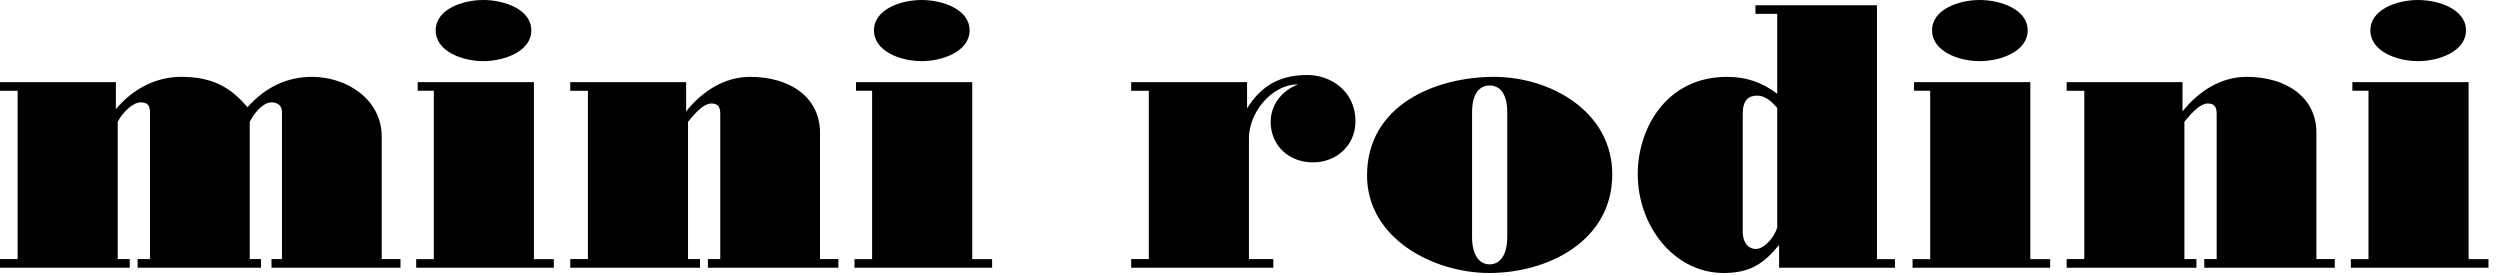
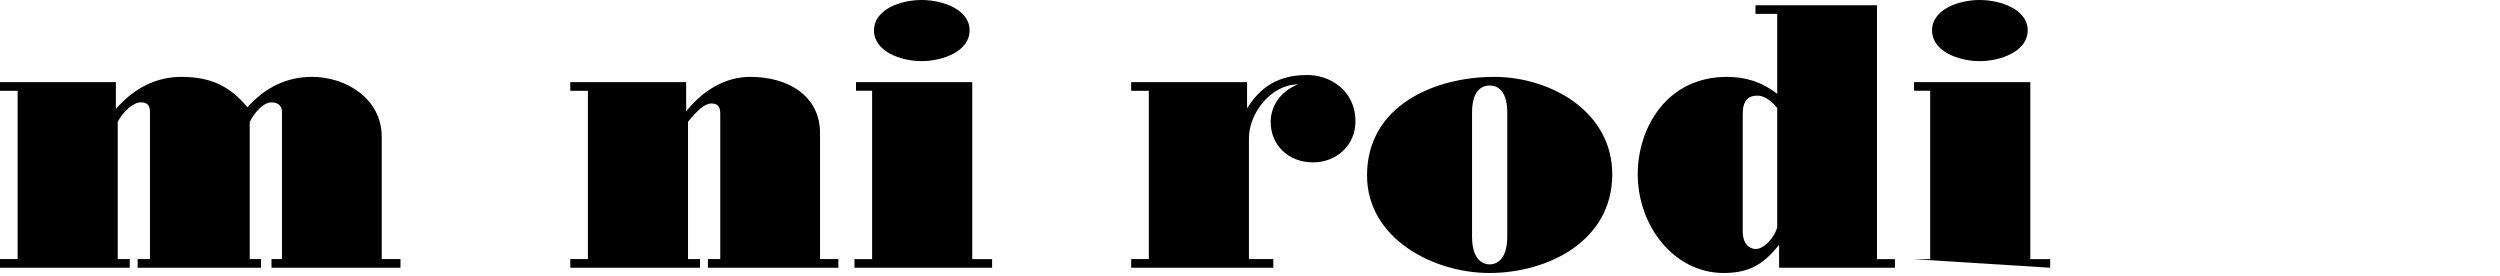
<svg xmlns="http://www.w3.org/2000/svg" xmlns:xlink="http://www.w3.org/1999/xlink" width="172px" height="19px" viewBox="0 0 172 19" version="1.1">
  <title>F87B3E9E-99D5-4D4C-B304-574A681B8B84</title>
  <desc>Created with sketchtool.</desc>
  <defs>
-     <polygon id="path-1" points="10.207 18.638 10.207 0.218 5.473 0.218 0.739 0.218 0.739 18.638 10.207 18.638" />
-   </defs>
+     </defs>
  <g id="Page-1" stroke="none" stroke-width="1" fill="none" fill-rule="evenodd">
    <g id="Assets" transform="translate(-339, -196)">
      <g id="Page-1" transform="translate(339, 195)">
        <g id="logo" transform="translate(0, 1)" fill="#000000">
          <path d="M0,17.826 L1.213,17.826 L1.213,6.245 L0,6.245 L0,5.651 L7.972,5.651 L7.972,7.508 C9.21,6.037 10.81,5.288 12.461,5.288 C14.524,5.288 15.814,5.934 17.026,7.378 C18.24,6.013 19.735,5.288 21.464,5.288 C23.838,5.288 26.263,6.811 26.263,9.416 L26.263,17.826 L27.553,17.826 L27.553,18.421 L18.678,18.421 L18.678,17.826 L19.4,17.826 L19.4,7.713 C19.4,7.274 19.117,7.043 18.678,7.043 C18.187,7.043 17.621,7.559 17.182,8.384 L17.182,17.826 L17.956,17.826 L17.956,18.421 L9.469,18.421 L9.469,17.826 L10.319,17.826 L10.319,7.713 C10.319,7.146 10.036,7.043 9.675,7.043 C9.159,7.043 8.435,7.713 8.1,8.384 L8.1,17.826 L8.926,17.826 L8.926,18.421 L0,18.421 L0,17.826 Z" id="Fill-1" />
-           <path d="M29.846,6.244 L28.737,6.244 L28.737,5.65 L36.734,5.65 L36.734,17.827 L38.102,17.827 L38.102,18.42 L28.634,18.42 L28.634,17.827 L29.846,17.827 L29.846,6.244 Z M29.975,2.09 C29.975,0.645 31.807,0 33.251,0 C34.696,0 36.554,0.645 36.554,2.09 C36.554,3.535 34.696,4.206 33.251,4.206 C31.807,4.206 29.975,3.535 29.975,2.09 L29.975,2.09 Z" id="Fill-3" />
          <path d="M39.235,17.826 L40.448,17.826 L40.448,6.245 L39.235,6.245 L39.235,5.651 L47.207,5.651 L47.207,7.662 C48.368,6.218 49.889,5.288 51.618,5.288 C54.3,5.288 56.417,6.657 56.417,9.133 L56.417,17.826 L57.68,17.826 L57.68,18.421 L48.704,18.421 L48.704,17.826 L49.554,17.826 L49.554,7.817 C49.554,7.301 49.347,7.12 48.935,7.12 C48.47,7.12 47.904,7.662 47.336,8.384 L47.336,17.826 L48.161,17.826 L48.161,18.421 L39.235,18.421 L39.235,17.826 Z" id="Fill-5" />
          <path d="M60.001,6.244 L58.893,6.244 L58.893,5.65 L66.89,5.65 L66.89,17.827 L68.257,17.827 L68.257,18.42 L58.789,18.42 L58.789,17.827 L60.001,17.827 L60.001,6.244 Z M60.13,2.09 C60.13,0.645 61.962,0 63.406,0 C64.852,0 66.709,0.645 66.709,2.09 C66.709,3.535 64.852,4.206 63.406,4.206 C61.962,4.206 60.13,3.535 60.13,2.09 L60.13,2.09 Z" id="Fill-7" />
          <path d="M77.825,17.826 L79.039,17.826 L79.039,6.245 L77.825,6.245 L77.825,5.651 L85.798,5.651 L85.798,7.457 C86.7,6.013 87.912,5.16 89.951,5.16 C91.473,5.16 93.254,6.191 93.254,8.358 C93.254,9.985 91.964,11.171 90.339,11.171 C88.662,11.171 87.423,10.009 87.423,8.384 C87.423,7.223 88.171,6.245 89.305,5.806 C87.448,5.806 85.927,7.792 85.927,9.495 L85.927,17.826 L87.603,17.826 L87.603,18.421 L77.825,18.421 L77.825,17.826 Z" id="Fill-9" />
          <path d="M94.052,12.074 C94.052,7.249 98.721,5.289 102.797,5.289 C106.667,5.289 110.924,7.663 110.924,11.996 C110.924,16.588 106.488,18.782 102.462,18.782 C98.618,18.782 94.052,16.408 94.052,12.074 M103.7,16.279 L103.7,7.74 C103.7,6.295 103.081,5.882 102.488,5.882 C101.895,5.882 101.277,6.295 101.277,7.74 L101.277,16.279 C101.277,17.724 101.895,18.188 102.488,18.188 C103.081,18.188 103.7,17.724 103.7,16.279" id="Fill-11" />
          <path d="M122.402,16.847 C121.37,18.111 120.442,18.782 118.585,18.782 C115.204,18.782 112.676,15.582 112.676,11.971 C112.676,8.875 114.611,5.289 118.815,5.289 C120.133,5.289 121.215,5.65 122.273,6.45 L122.273,0.955 L120.776,0.955 L120.776,0.362 L129.136,0.362 L129.136,17.827 L130.373,17.827 L130.373,18.42 L122.402,18.42 L122.402,16.847 Z M122.273,7.43 C121.886,6.966 121.423,6.579 120.905,6.579 C120.312,6.579 119.9,6.863 119.9,7.843 L119.9,15.918 C119.9,16.769 120.339,17.13 120.802,17.13 C121.37,17.13 122.093,16.331 122.273,15.634 L122.273,7.43 Z" id="Fill-13" />
-           <path d="M132.797,6.244 L131.687,6.244 L131.687,5.65 L139.686,5.65 L139.686,17.827 L141.052,17.827 L141.052,18.42 L131.584,18.42 L131.584,17.827 L132.797,17.827 L132.797,6.244 Z M132.926,2.09 C132.926,0.645 134.757,0 136.203,0 C137.647,0 139.505,0.645 139.505,2.09 C139.505,3.535 137.647,4.206 136.203,4.206 C134.757,4.206 132.926,3.535 132.926,2.09 L132.926,2.09 Z" id="Fill-15" />
-           <path d="M162.952,6.244 L161.843,6.244 L161.843,5.65 L169.84,5.65 L169.84,17.827 L171.207,17.827 L171.207,18.42 L161.739,18.42 L161.739,17.827 L162.952,17.827 L162.952,6.244 Z M163.081,2.09 C163.081,0.645 164.912,0 166.358,0 C167.803,0 169.66,0.645 169.66,2.09 C169.66,3.535 167.803,4.206 166.358,4.206 C164.912,4.206 163.081,3.535 163.081,2.09 L163.081,2.09 Z" id="Fill-19" />
-           <path d="M142.186,17.826 L143.399,17.826 L143.399,6.245 L142.186,6.245 L142.186,5.651 L150.157,5.651 L150.157,7.662 C151.319,6.218 152.84,5.288 154.57,5.288 C157.252,5.288 159.369,6.657 159.369,9.133 L159.369,17.826 L160.632,17.826 L160.632,18.421 L151.655,18.421 L151.655,17.826 L152.506,17.826 L152.506,7.817 C152.506,7.301 152.298,7.12 151.887,7.12 C151.423,7.12 150.855,7.662 150.286,8.384 L150.286,17.826 L151.113,17.826 L151.113,18.421 L142.186,18.421 L142.186,17.826 Z" id="Fill-17" />
+           <path d="M132.797,6.244 L131.687,6.244 L131.687,5.65 L139.686,5.65 L139.686,17.827 L141.052,17.827 L141.052,18.42 L131.584,17.827 L132.797,17.827 L132.797,6.244 Z M132.926,2.09 C132.926,0.645 134.757,0 136.203,0 C137.647,0 139.505,0.645 139.505,2.09 C139.505,3.535 137.647,4.206 136.203,4.206 C134.757,4.206 132.926,3.535 132.926,2.09 L132.926,2.09 Z" id="Fill-15" />
        </g>
        <g id="Group-21" transform="translate(161, 0.782)">
          <mask id="mask-2" fill="white">
            <use xlink:href="#path-1" />
          </mask>
          <g id="Clip-20" />
        </g>
      </g>
    </g>
  </g>
</svg>